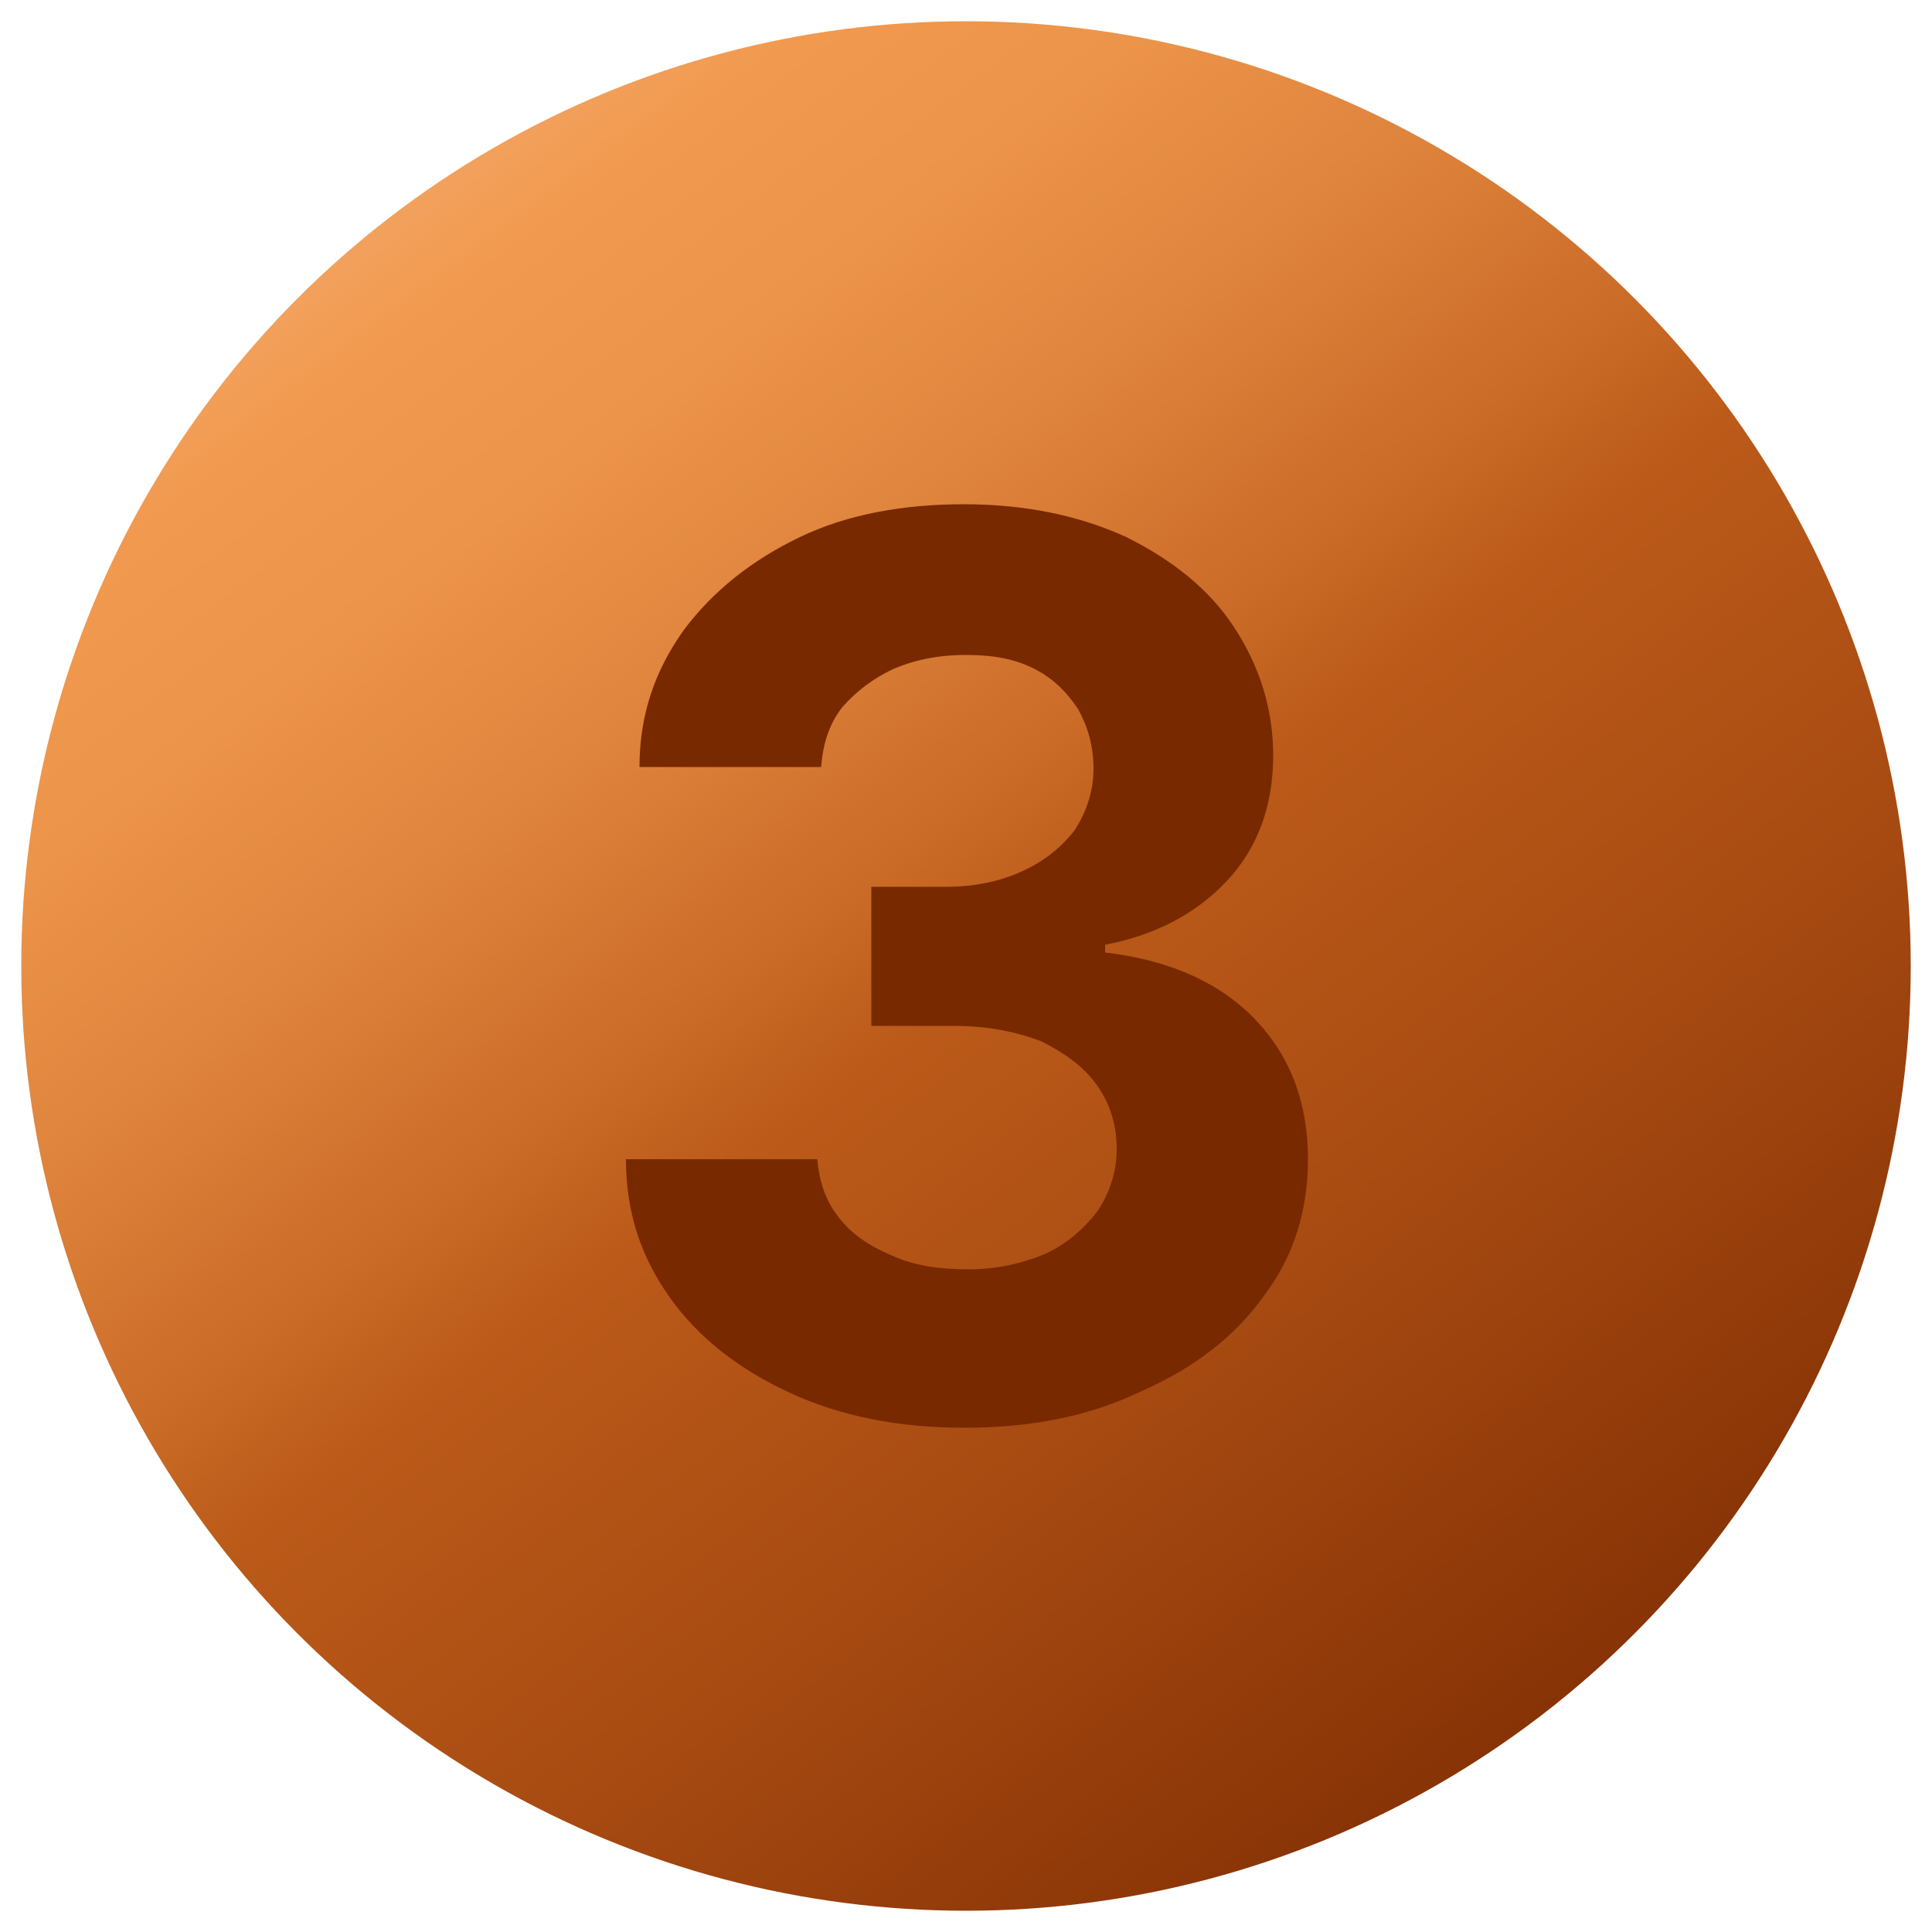
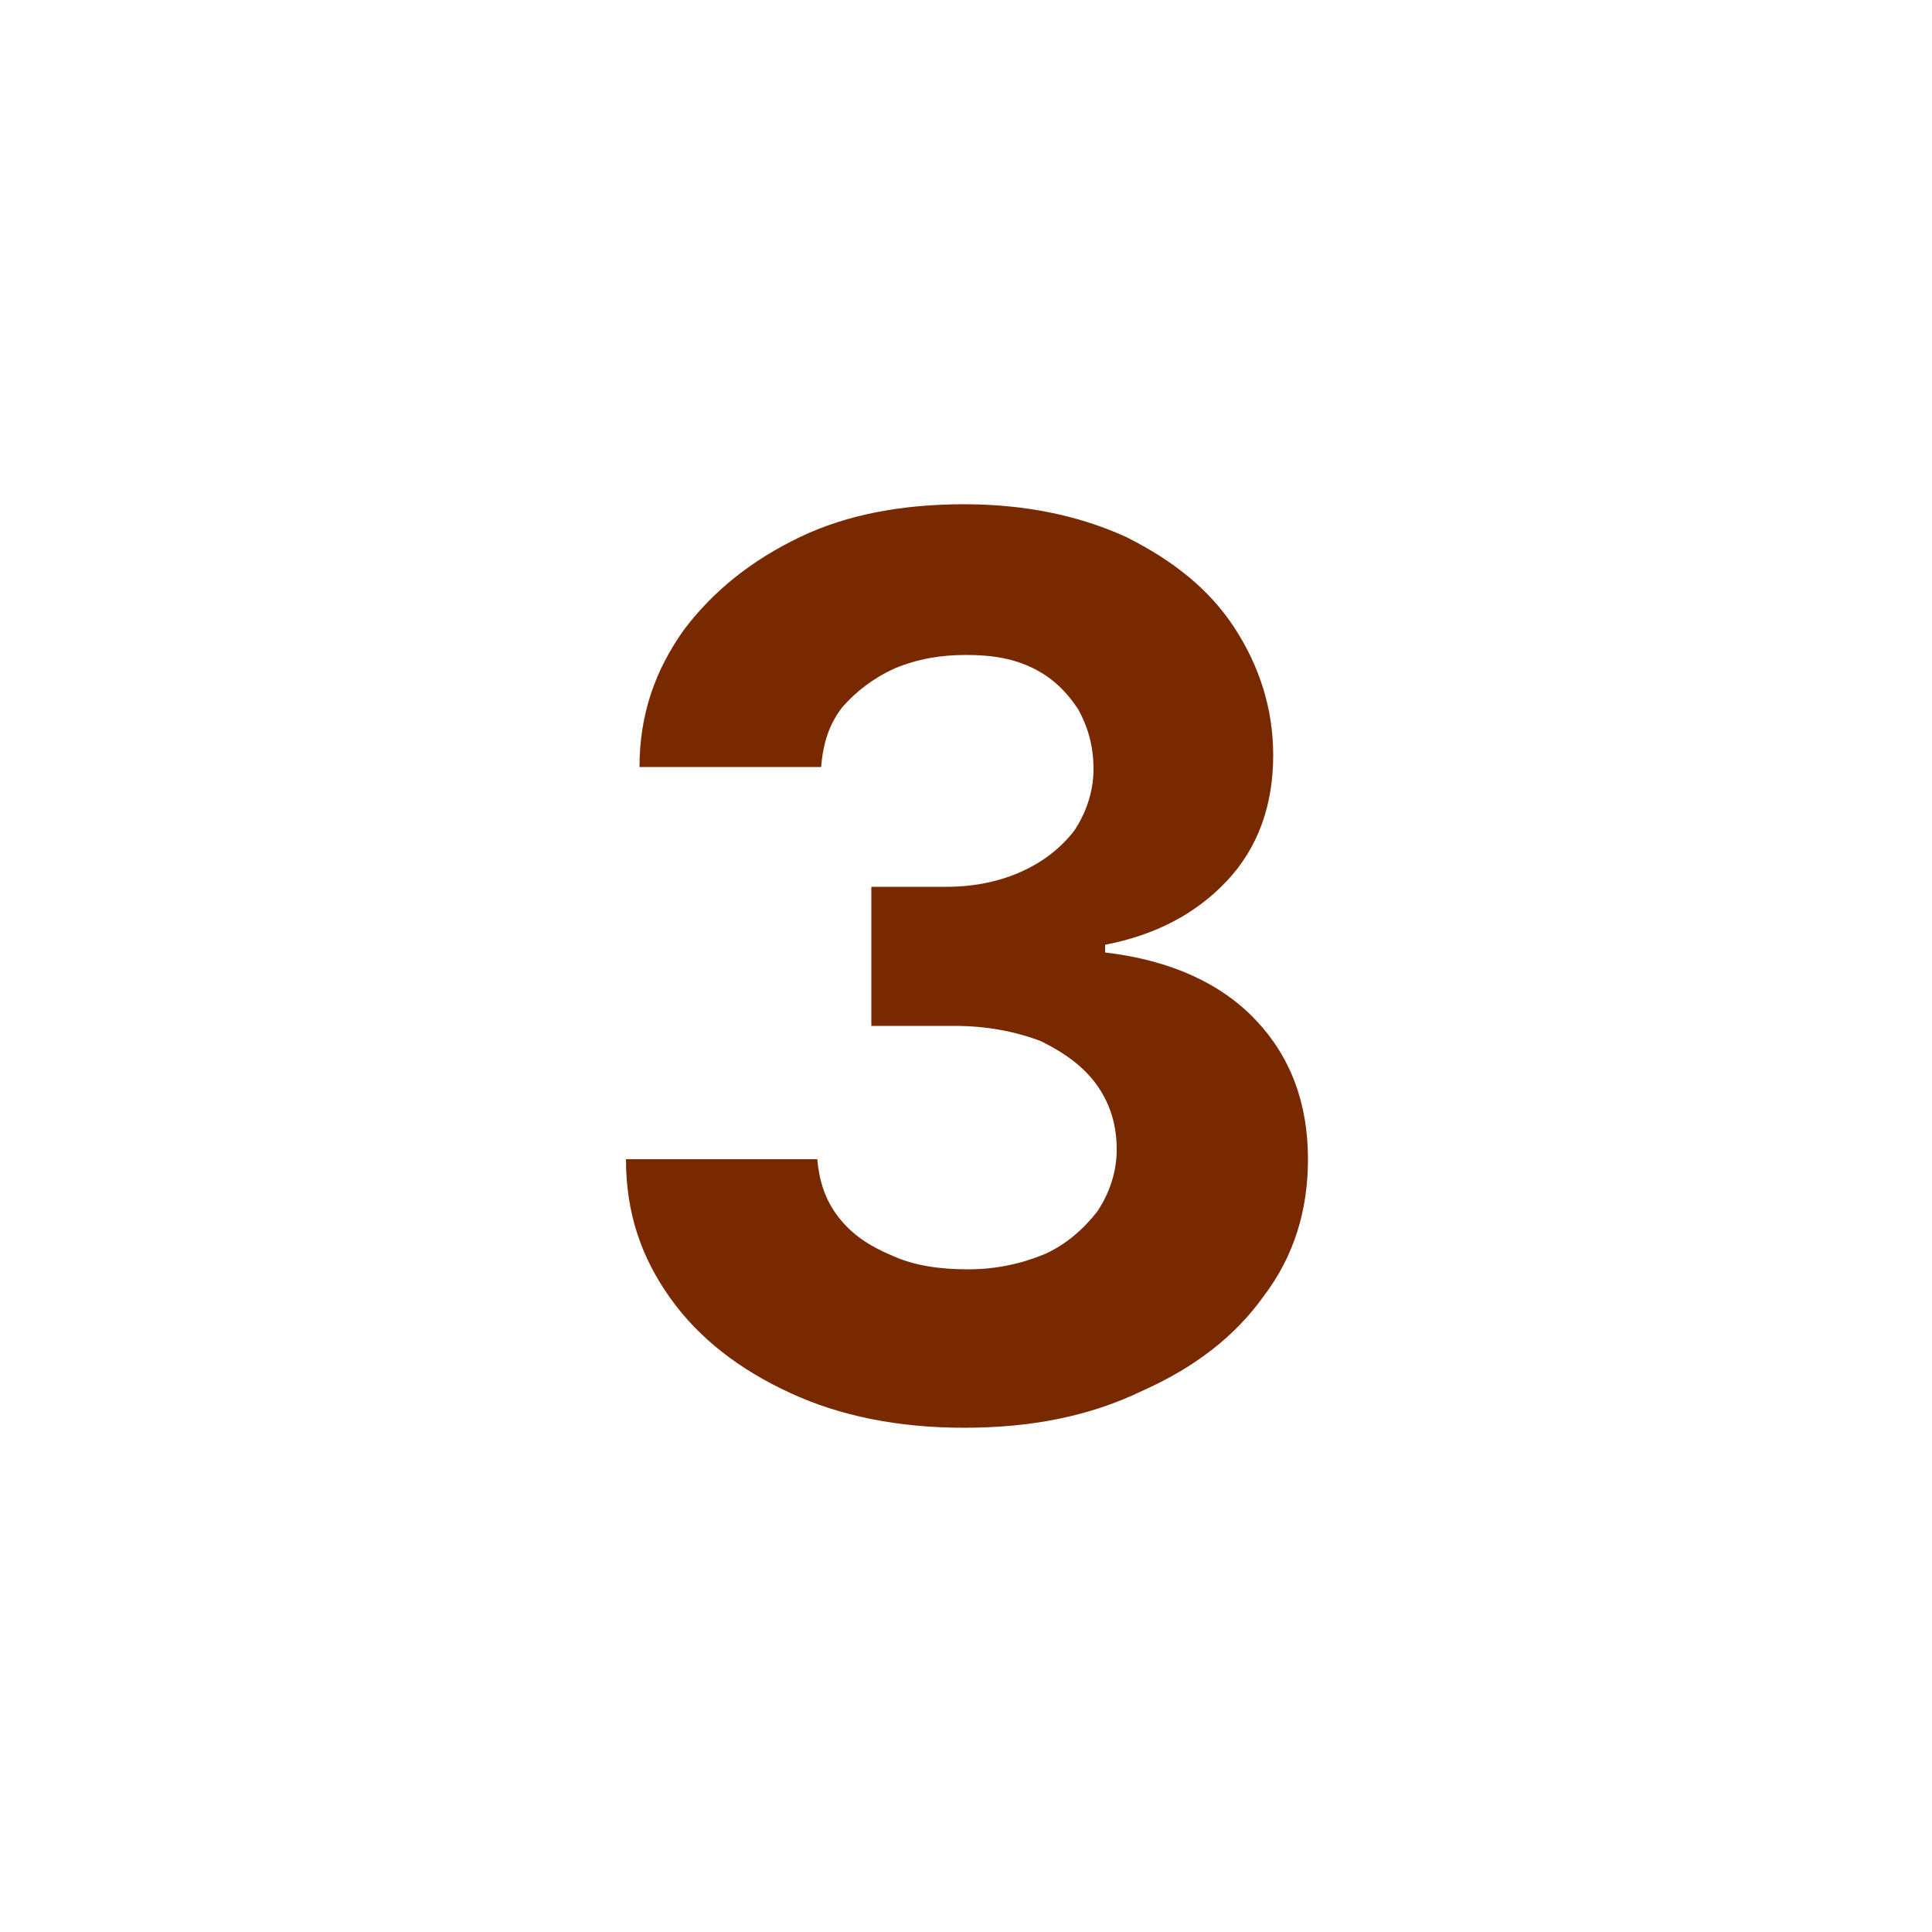
<svg xmlns="http://www.w3.org/2000/svg" version="1.1" id="Layer_1" x="0px" y="0px" width="100px" height="100px" viewBox="0 0 100 100" style="enable-background:new 0 0 100 100;" xml:space="preserve">
  <style type="text/css">
	.st0{fill:url(#SVGID_1_);}
	.st1{fill:url(#SVGID_00000060713831924139316280000009832007839079860610_);}
</style>
  <g>
    <linearGradient id="SVGID_1_" gradientUnits="userSpaceOnUse" x1="-2.974" y1="29.79" x2="86.421" y2="148.271" gradientTransform="matrix(1 0 0 1 0 -50)">
      <stop offset="0" style="stop-color:#FDDCCB" />
      <stop offset="0.3" style="stop-color:#F1994E" />
      <stop offset="0.369" style="stop-color:#EC9449" />
      <stop offset="0.454" style="stop-color:#DF843D" />
      <stop offset="0.549" style="stop-color:#CA6B27" />
      <stop offset="0.6" style="stop-color:#BB5A19" />
      <stop offset="0.726" style="stop-color:#AA4D13" />
      <stop offset="0.976" style="stop-color:#7E2C02" />
      <stop offset="1" style="stop-color:#792900" />
    </linearGradient>
-     <circle class="st0" cx="50" cy="50" r="48.9" />
    <g>
      <linearGradient id="SVGID_00000047031835277019404870000012340904178443517577_" gradientUnits="userSpaceOnUse" x1="82.889" y1="122.581" x2="72.651" y2="100.452">
        <stop offset="0" style="stop-color:#FDDCCB" />
        <stop offset="0.249" style="stop-color:#F1994E" />
        <stop offset="0.302" style="stop-color:#EC9449" />
        <stop offset="0.367" style="stop-color:#DF843D" />
        <stop offset="0.439" style="stop-color:#CA6B27" />
        <stop offset="0.478" style="stop-color:#BB5A19" />
        <stop offset="0.511" style="stop-color:#B45516" />
        <stop offset="0.681" style="stop-color:#943D0A" />
        <stop offset="0.824" style="stop-color:#802E03" />
        <stop offset="0.922" style="stop-color:#792900" />
      </linearGradient>
-       <path style="fill:url(#SVGID_00000047031835277019404870000012340904178443517577_);" d="M49.9,73.9c-3.4,0-6.4-0.6-9-1.8    c-2.6-1.2-4.7-2.8-6.2-4.9c-1.5-2.1-2.3-4.4-2.3-7.2h9.9c0.1,1.1,0.4,2.1,1.1,3c0.7,0.9,1.6,1.5,2.8,2c1.1,0.5,2.4,0.7,3.9,0.7    c1.5,0,2.8-0.3,4-0.8c1.1-0.5,2-1.3,2.7-2.2c0.6-0.9,1-2,1-3.2c0-1.2-0.3-2.3-1-3.3c-0.7-1-1.7-1.7-2.9-2.3    c-1.3-0.5-2.8-0.8-4.5-0.8h-4.3v-7.2H49c1.5,0,2.8-0.3,3.9-0.8c1.1-0.5,2-1.2,2.7-2.1c0.6-0.9,1-2,1-3.2c0-1.2-0.3-2.2-0.8-3.1    c-0.6-0.9-1.3-1.6-2.3-2.1c-1-0.5-2.1-0.7-3.5-0.7c-1.3,0-2.5,0.2-3.7,0.7c-1.1,0.5-2,1.2-2.7,2c-0.7,0.9-1,1.9-1.1,3.1h-9.4    c0-2.7,0.8-5,2.3-7.1c1.5-2,3.5-3.6,6-4.8c2.5-1.2,5.4-1.7,8.5-1.7c3.2,0,6,0.6,8.4,1.7c2.4,1.2,4.3,2.7,5.6,4.7    c1.3,2,2,4.2,2,6.6c0,2.6-0.8,4.8-2.4,6.5c-1.6,1.7-3.7,2.8-6.3,3.3v0.4c3.4,0.4,6,1.6,7.8,3.5c1.8,1.9,2.7,4.3,2.7,7.2    c0,2.6-0.7,5-2.3,7.1c-1.5,2.1-3.6,3.7-6.3,4.9C56.4,73.3,53.4,73.9,49.9,73.9z" />
+       <path style="fill:url(#SVGID_00000047031835277019404870000012340904178443517577_);" d="M49.9,73.9c-3.4,0-6.4-0.6-9-1.8    c-2.6-1.2-4.7-2.8-6.2-4.9c-1.5-2.1-2.3-4.4-2.3-7.2h9.9c0.1,1.1,0.4,2.1,1.1,3c0.7,0.9,1.6,1.5,2.8,2c1.1,0.5,2.4,0.7,3.9,0.7    c1.5,0,2.8-0.3,4-0.8c1.1-0.5,2-1.3,2.7-2.2c0.6-0.9,1-2,1-3.2c0-1.2-0.3-2.3-1-3.3c-0.7-1-1.7-1.7-2.9-2.3    c-1.3-0.5-2.8-0.8-4.5-0.8h-4.3v-7.2H49c1.5,0,2.8-0.3,3.9-0.8c1.1-0.5,2-1.2,2.7-2.1c0.6-0.9,1-2,1-3.2c0-1.2-0.3-2.2-0.8-3.1    c-0.6-0.9-1.3-1.6-2.3-2.1c-1-0.5-2.1-0.7-3.5-0.7c-1.3,0-2.5,0.2-3.7,0.7c-1.1,0.5-2,1.2-2.7,2c-0.7,0.9-1,1.9-1.1,3.1h-9.4    c0-2.7,0.8-5,2.3-7.1c1.5-2,3.5-3.6,6-4.8c2.5-1.2,5.4-1.7,8.5-1.7c3.2,0,6,0.6,8.4,1.7c2.4,1.2,4.3,2.7,5.6,4.7    c1.3,2,2,4.2,2,6.6c0,2.6-0.8,4.8-2.4,6.5c-1.6,1.7-3.7,2.8-6.3,3.3v0.4c3.4,0.4,6,1.6,7.8,3.5c1.8,1.9,2.7,4.3,2.7,7.2    c0,2.6-0.7,5-2.3,7.1c-1.5,2.1-3.6,3.7-6.3,4.9C56.4,73.3,53.4,73.9,49.9,73.9" />
    </g>
  </g>
</svg>